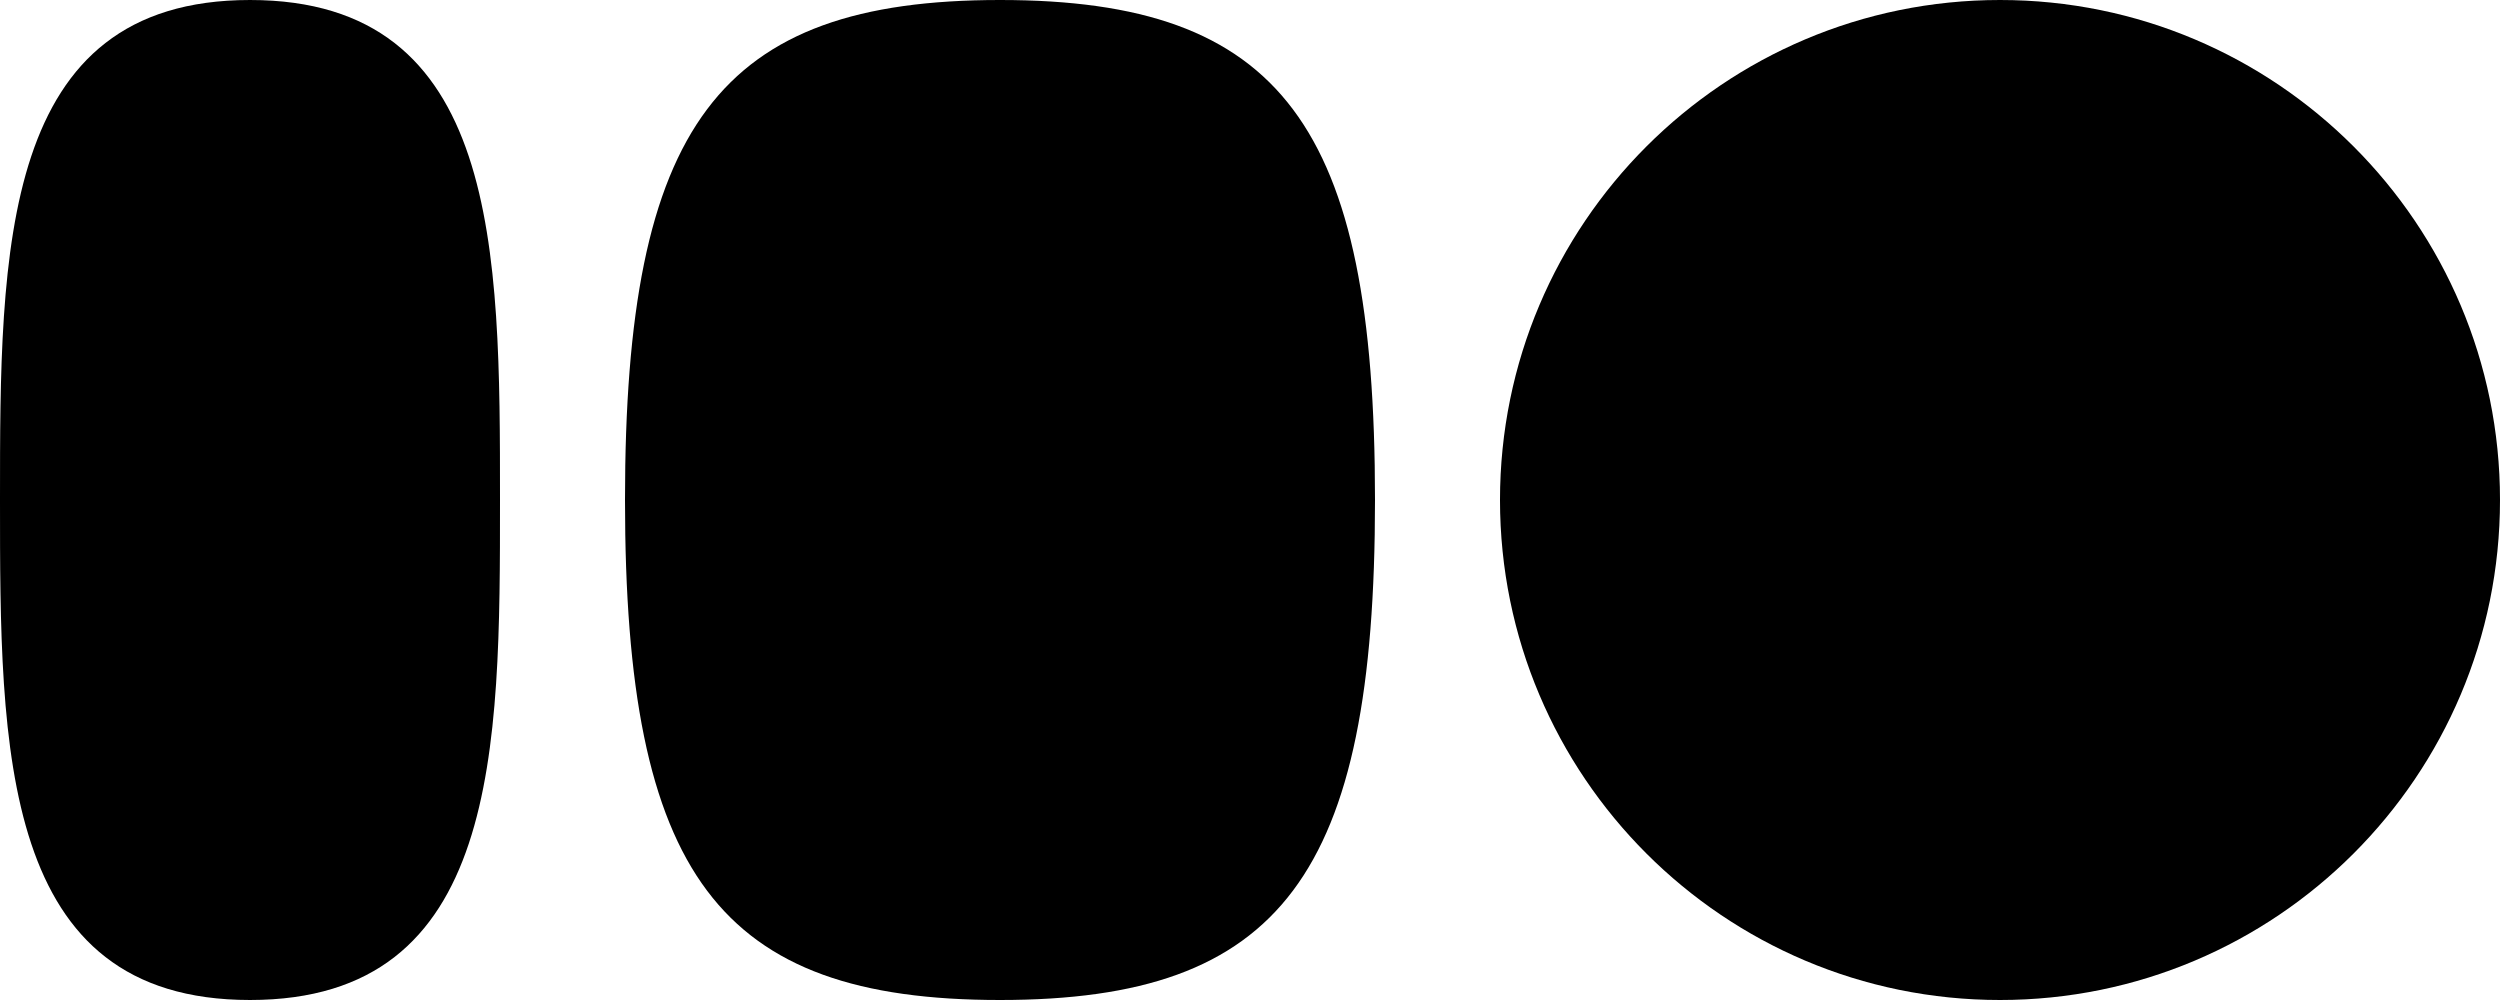
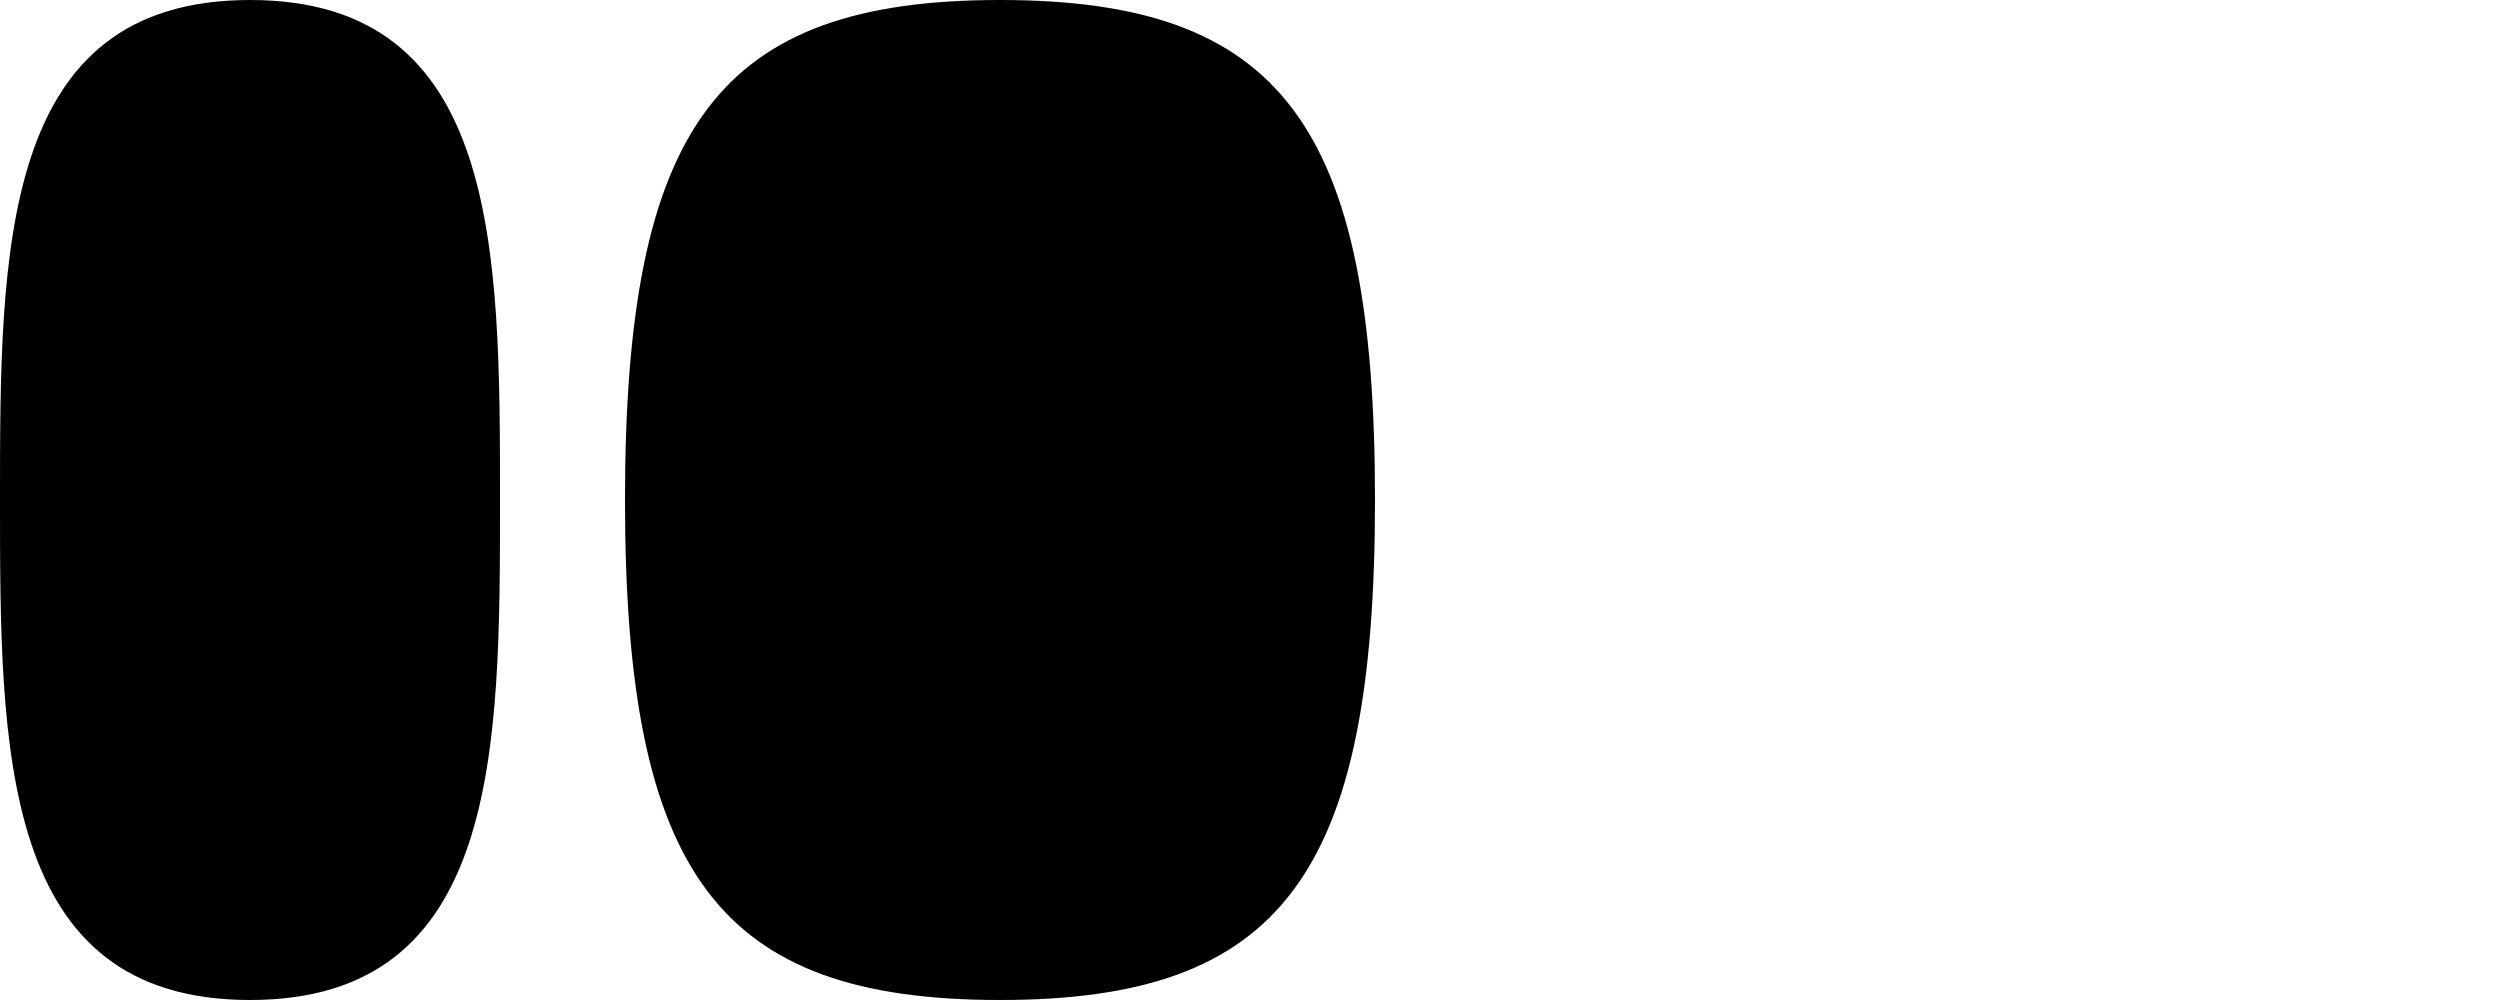
<svg xmlns="http://www.w3.org/2000/svg" width="95" height="38" viewBox="0 0 95 38" fill="none">
  <path d="M52.25 19C52.25 33.25 48.688 38 38 38C27.312 38 23.75 33.25 23.75 19C23.75 4.75 27.312 -0 38 -0C48.688 -0 52.25 4.75 52.25 19Z" fill="black" />
-   <path d="M76 38C86.493 38 95 29.493 95 19C95 8.506 86.493 -0 76 -0C65.507 -0 57 8.506 57 19C57 29.493 65.507 38 76 38Z" fill="black" />
  <path d="M19 19C19 28.5 19 38 9.5 38C0 38 0 28.5 0 19C0 9.5 0 -0 9.5 -0C19 -0 19 9.5 19 19Z" fill="black" />
</svg>